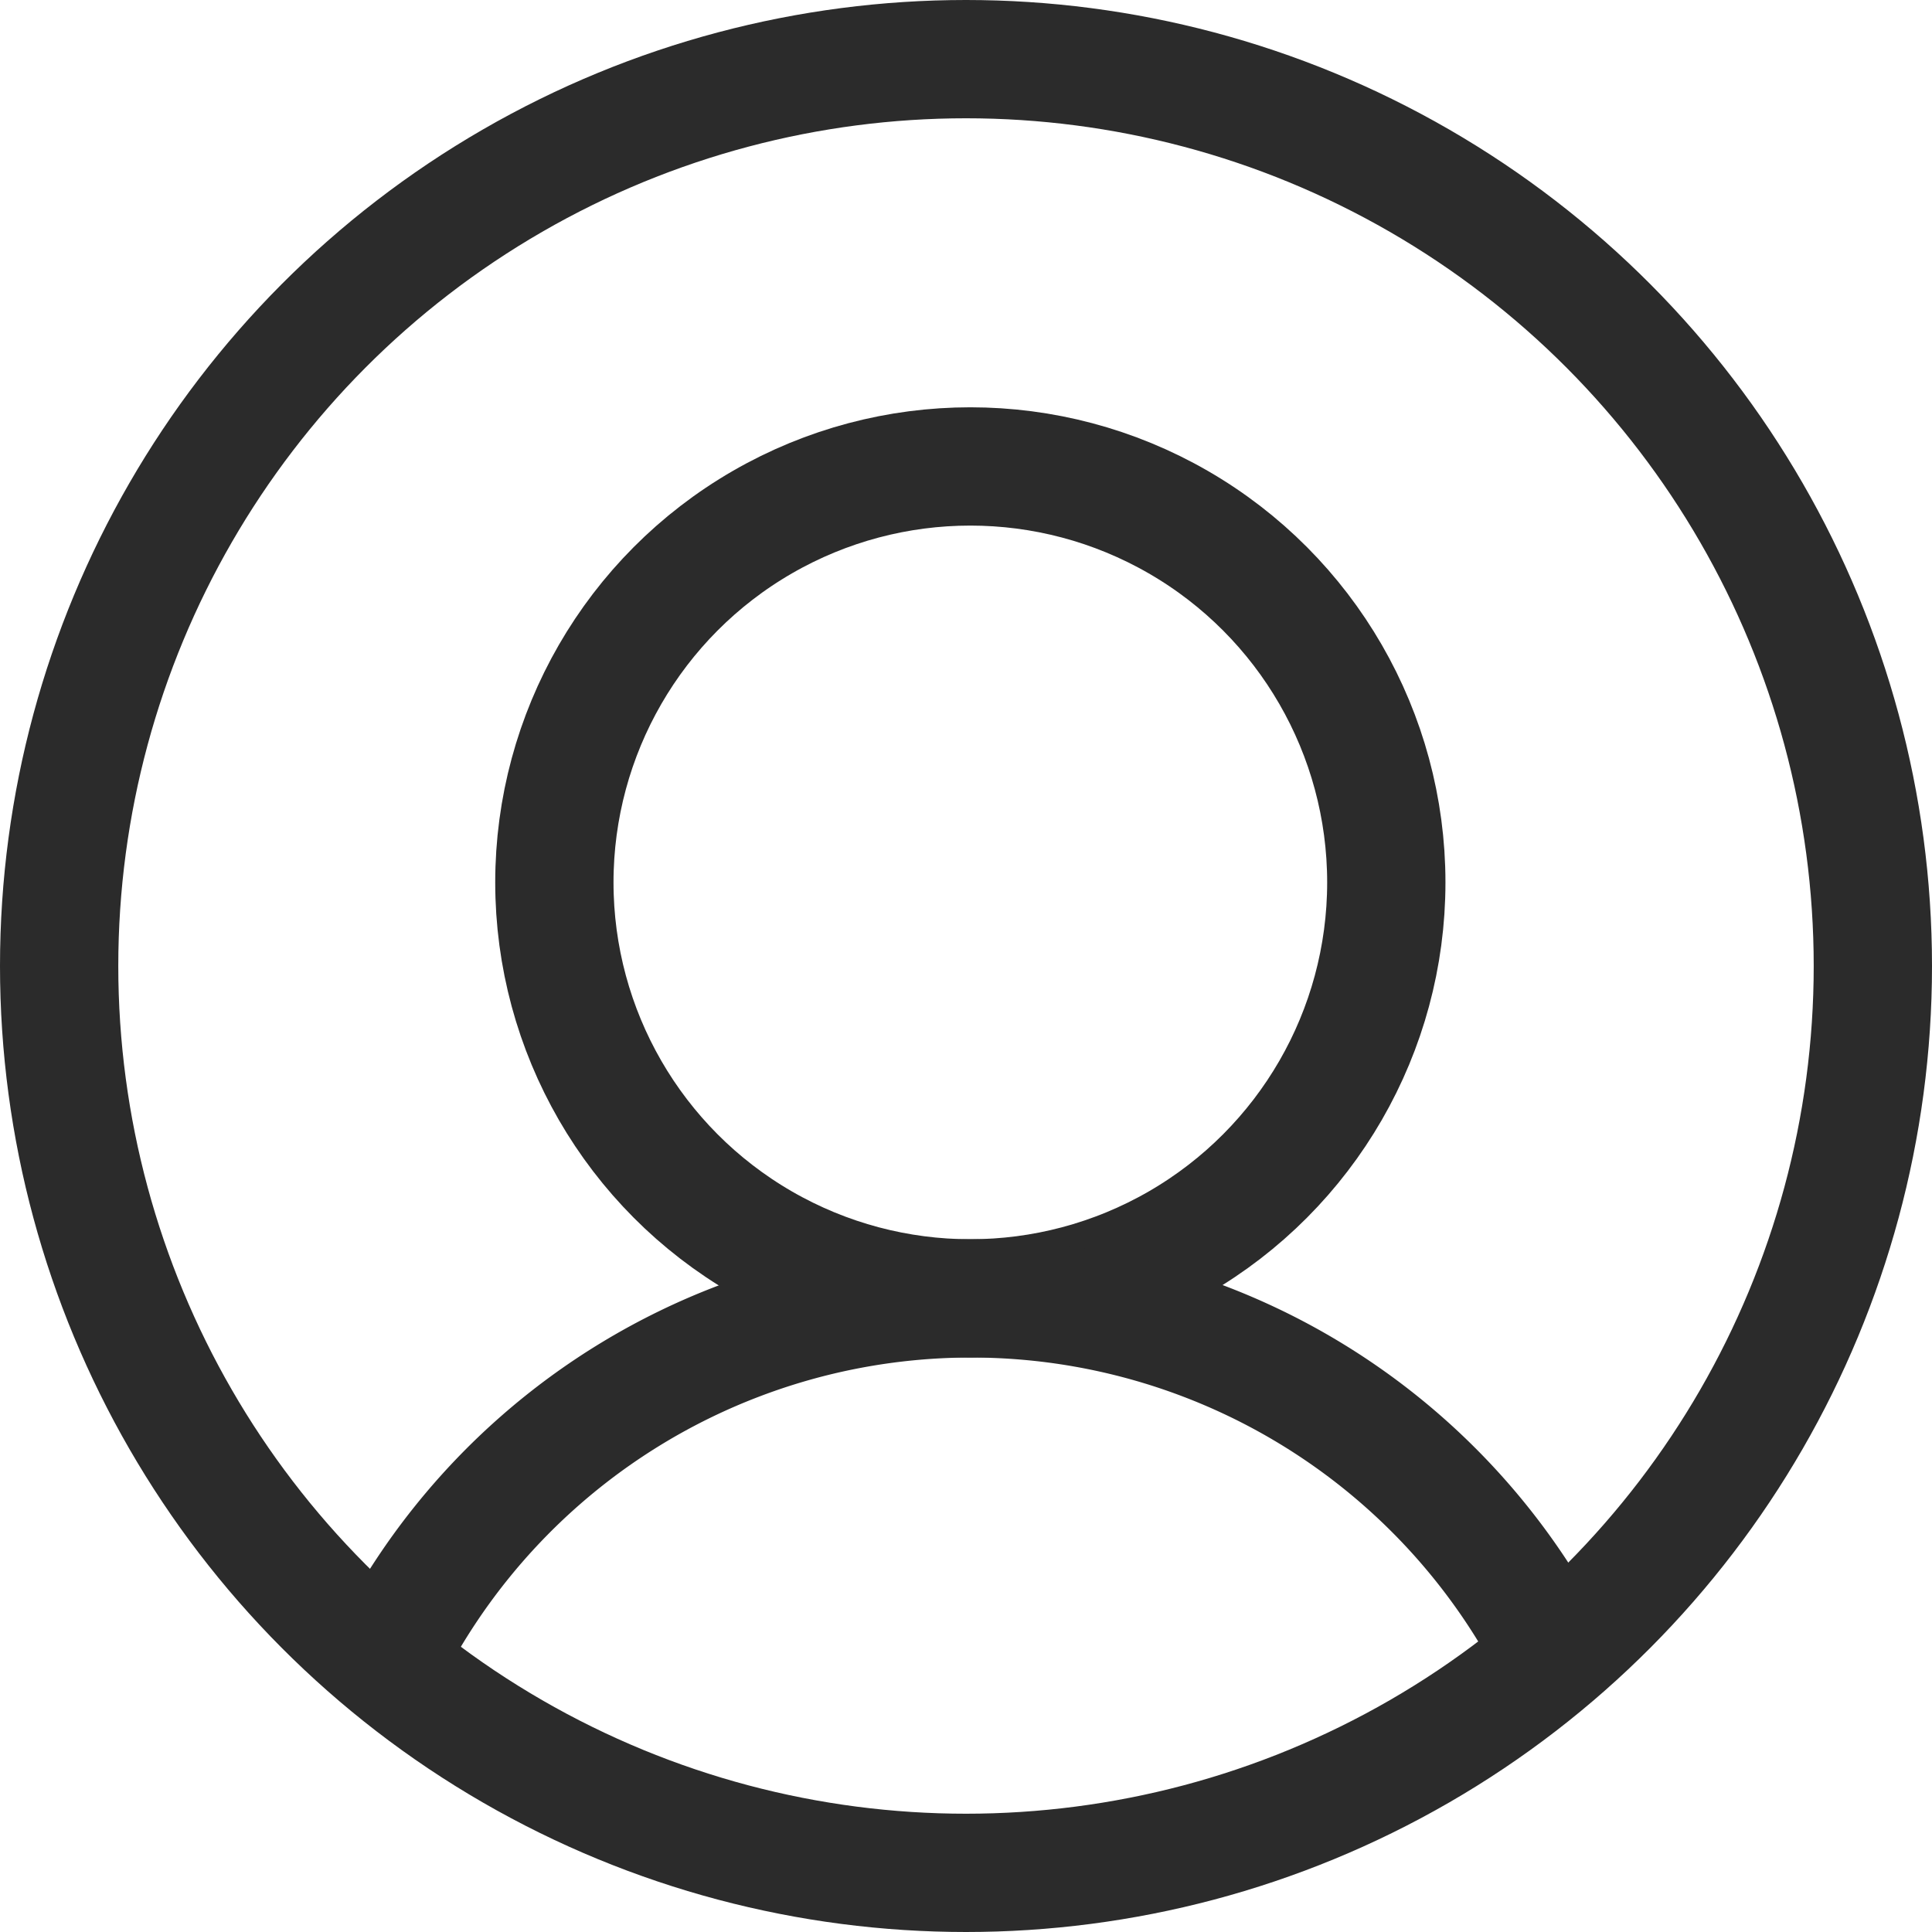
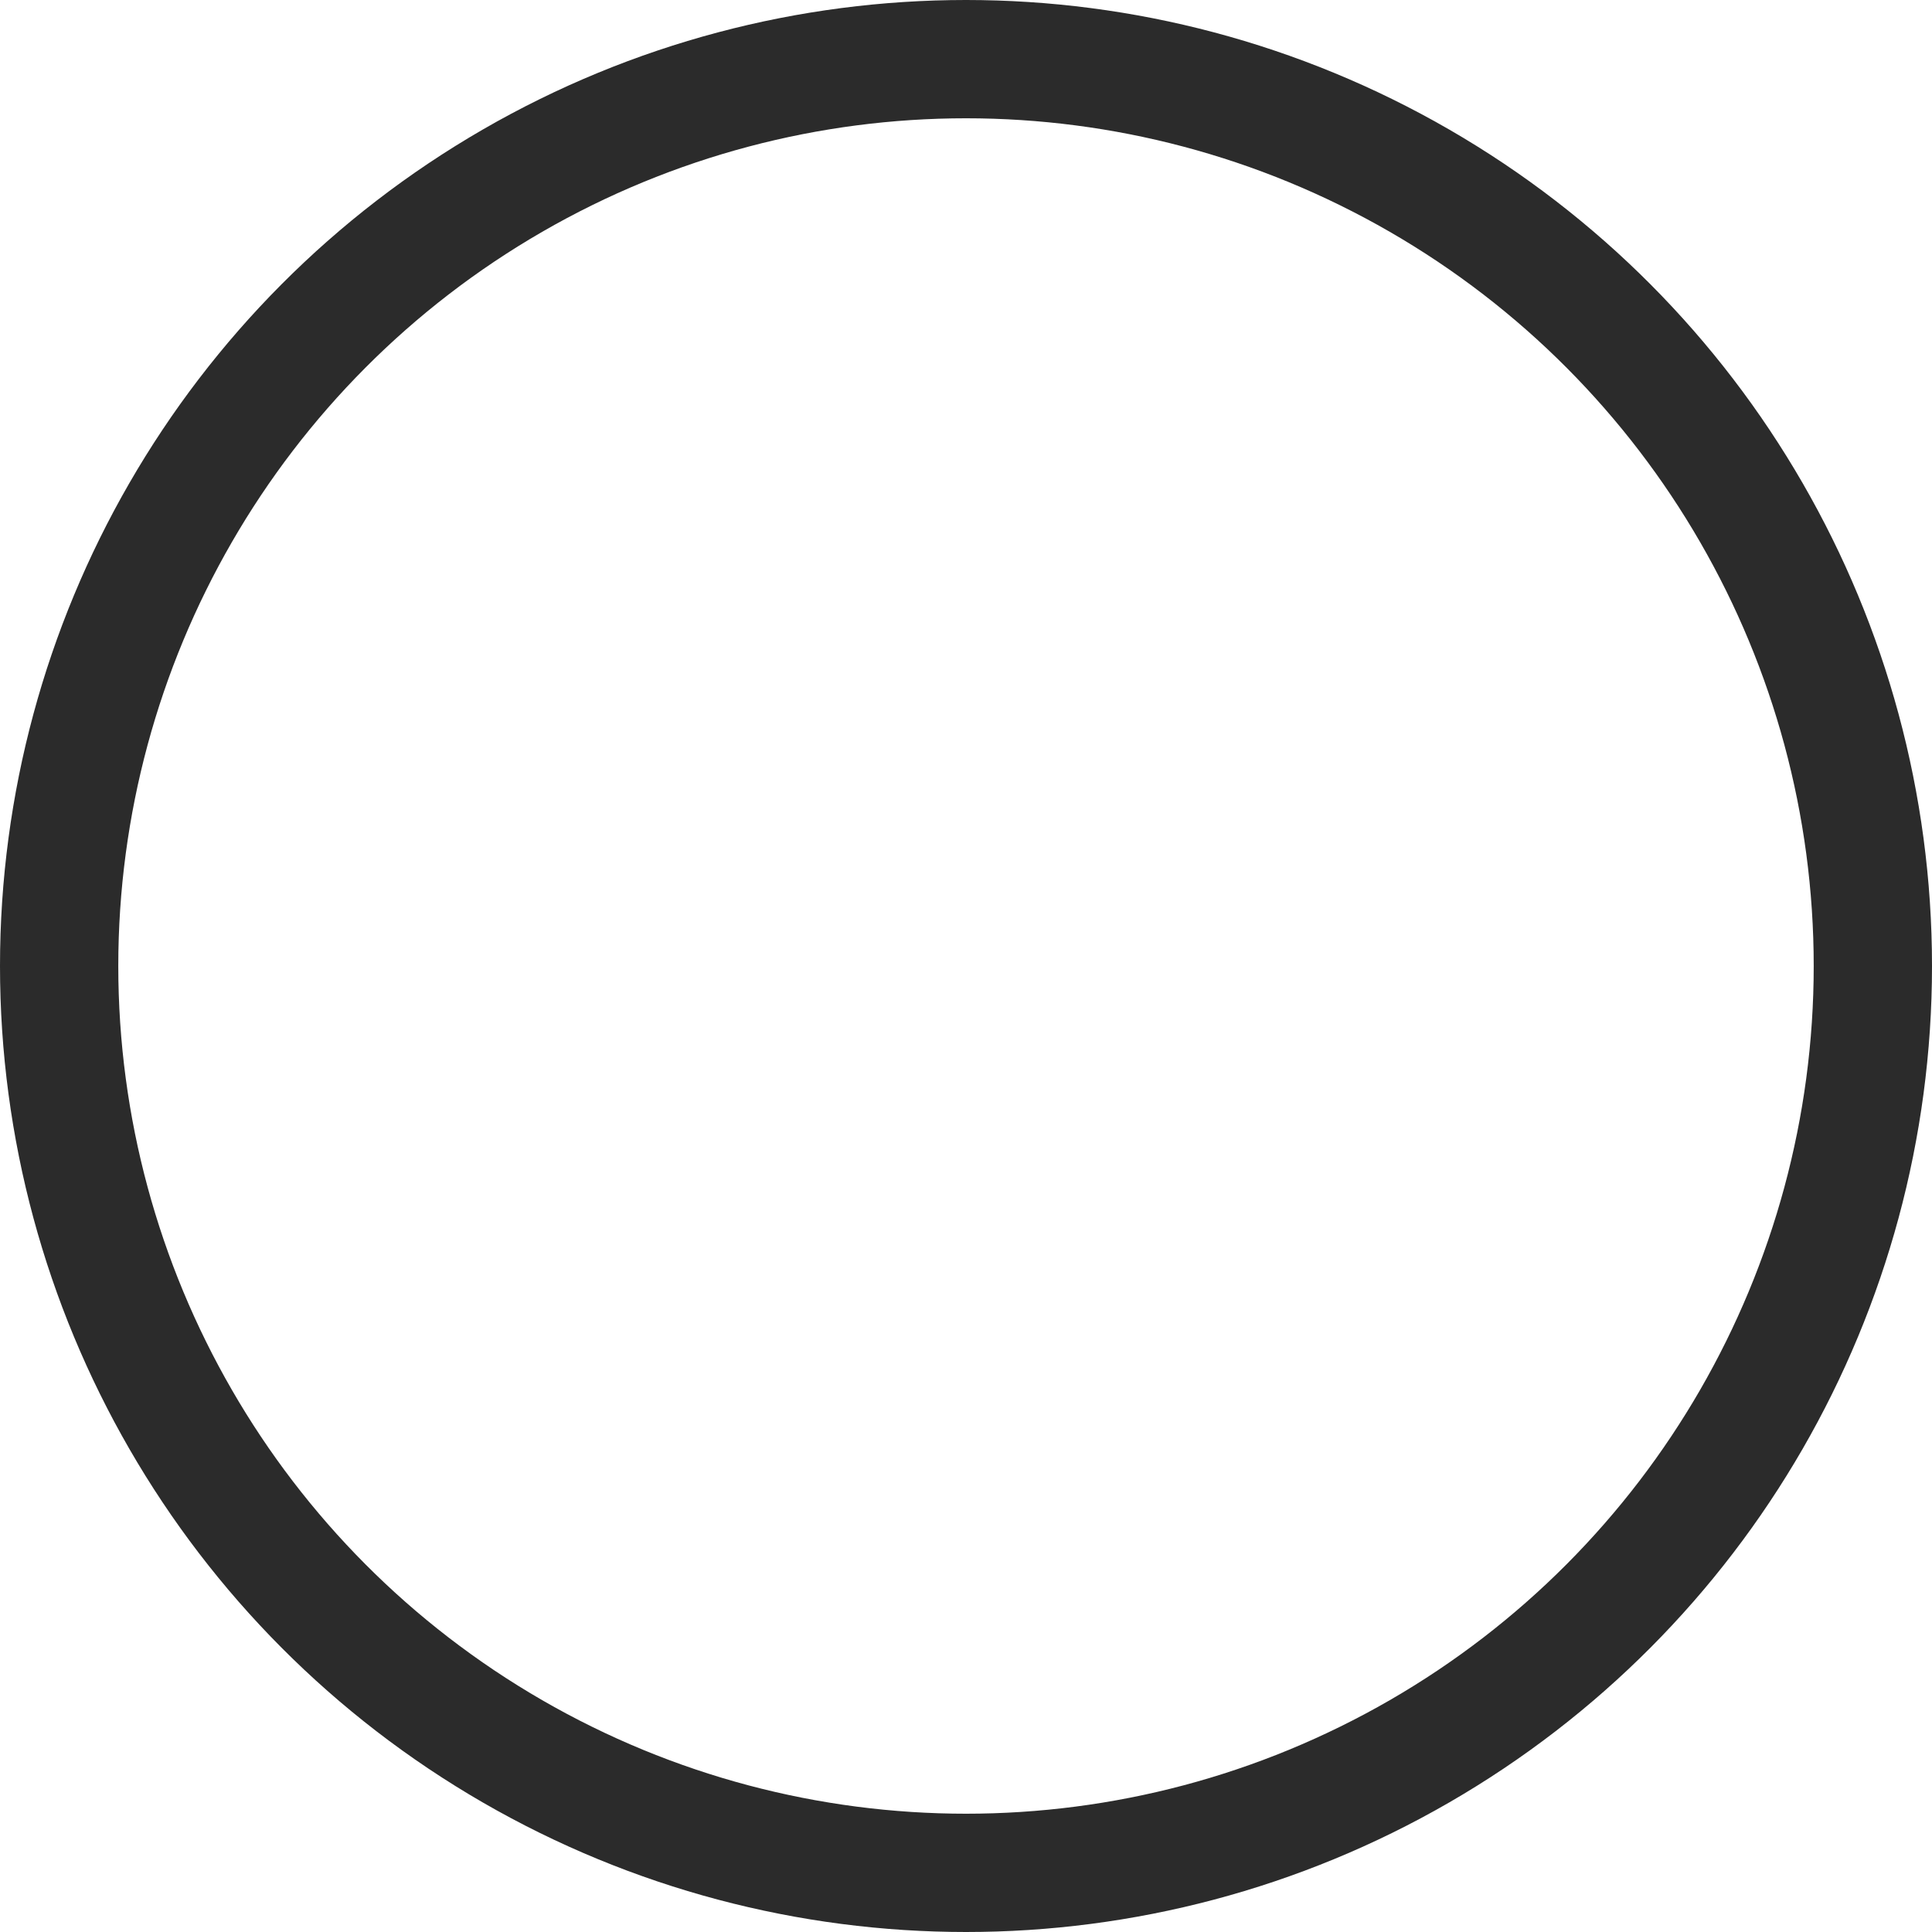
<svg xmlns="http://www.w3.org/2000/svg" width="24.5" height="24.5" viewBox="0 0 24.5 24.5">
  <g id="icon" transform="translate(-0.25 0.048)">
-     <circle id="타원_15" data-name="타원 15" cx="5.275" cy="5.275" r="5.275" transform="translate(7.28 5.867)" fill="none" stroke="#2b2b2b" stroke-linecap="round" stroke-linejoin="round" stroke-width="1.5" />
-     <path id="패스_15" data-name="패스 15" d="M14.8,51.777a8.292,8.292,0,0,1,14.541-.105" transform="translate(-9.534 -31.002)" fill="none" stroke="#2b2b2b" stroke-linecap="round" stroke-linejoin="round" stroke-width="1.5" />
    <circle id="타원_16" data-name="타원 16" cx="11.5" cy="11.5" r="11.5" transform="translate(1 0.702)" fill="none" stroke="#2b2b2b" stroke-linecap="round" stroke-linejoin="round" stroke-width="1.5" />
  </g>
</svg>